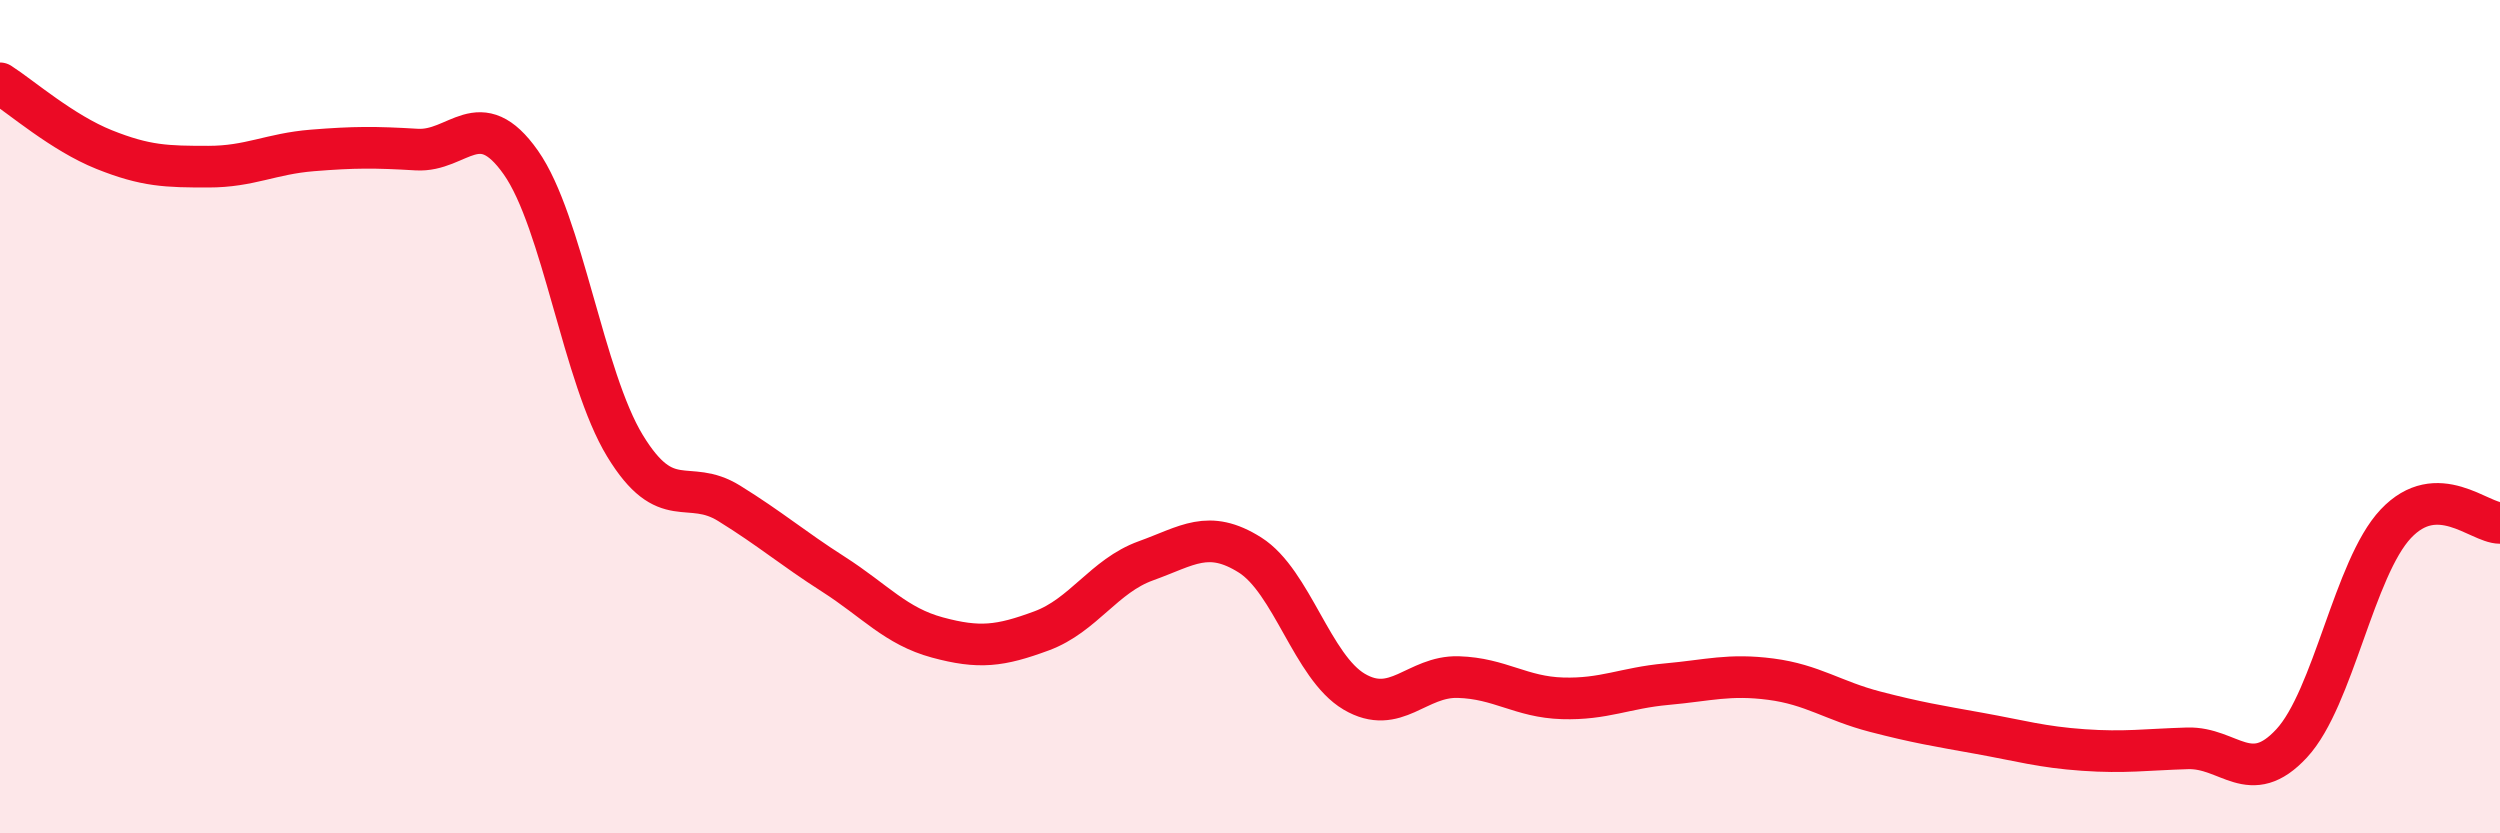
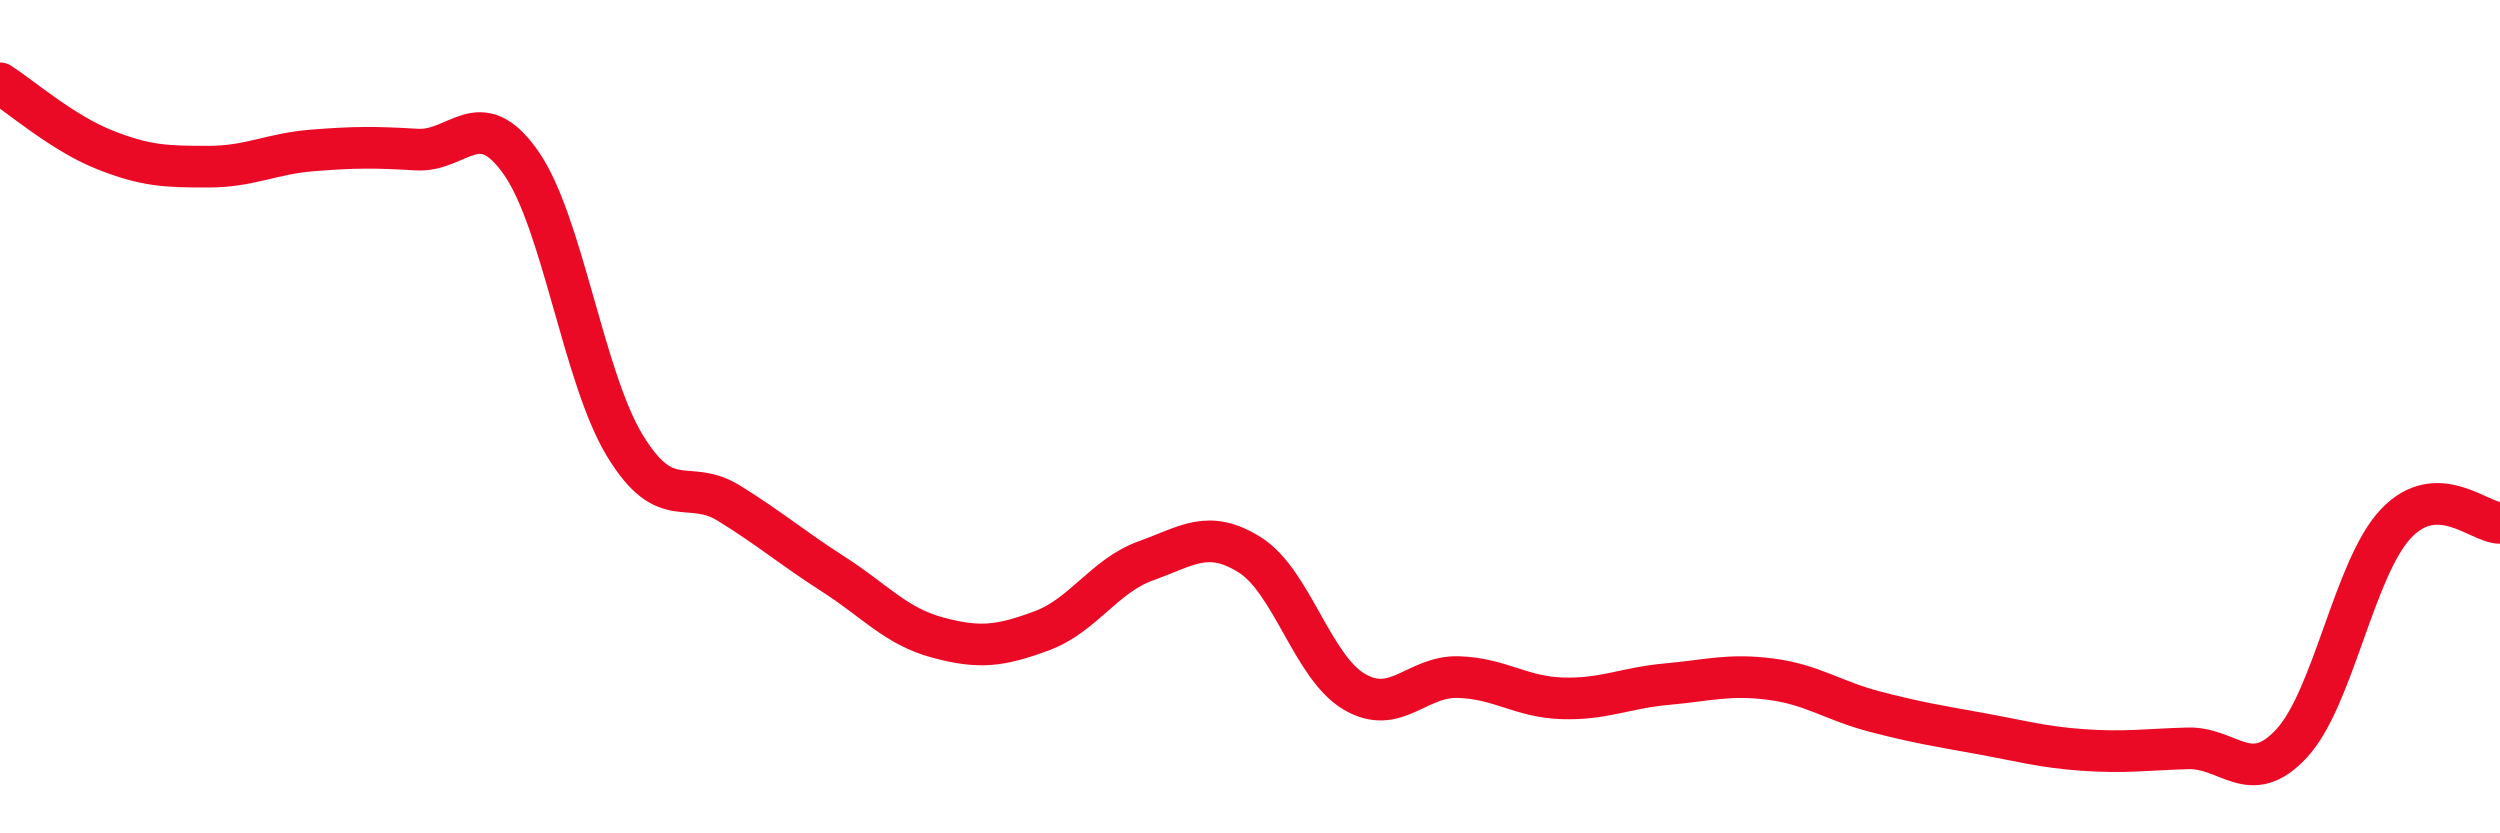
<svg xmlns="http://www.w3.org/2000/svg" width="60" height="20" viewBox="0 0 60 20">
-   <path d="M 0,2 C 0.5,2.32 1.5,3.19 2.5,3.59 C 3.5,3.99 4,4 5,4 C 6,4 6.5,3.69 7.5,3.61 C 8.5,3.53 9,3.53 10,3.59 C 11,3.65 11.5,2.48 12.5,3.9 C 13.5,5.32 14,9.06 15,10.7 C 16,12.34 16.5,11.46 17.5,12.08 C 18.5,12.7 19,13.14 20,13.78 C 21,14.42 21.5,15.03 22.5,15.3 C 23.5,15.57 24,15.51 25,15.14 C 26,14.77 26.5,13.82 27.5,13.46 C 28.5,13.1 29,12.69 30,13.32 C 31,13.95 31.5,16.01 32.5,16.6 C 33.5,17.19 34,16.22 35,16.25 C 36,16.28 36.5,16.73 37.5,16.76 C 38.5,16.79 39,16.51 40,16.42 C 41,16.33 41.5,16.17 42.5,16.3 C 43.5,16.43 44,16.82 45,17.08 C 46,17.34 46.5,17.42 47.5,17.6 C 48.5,17.78 49,17.93 50,18 C 51,18.07 51.5,17.99 52.5,17.96 C 53.5,17.93 54,18.92 55,17.84 C 56,16.76 56.5,13.63 57.5,12.57 C 58.5,11.51 59.5,12.55 60,12.55L60 20L0 20Z" fill="#EB0A25" opacity="0.1" stroke-linecap="round" stroke-linejoin="round" />
  <path d="M 0,2 C 0.5,2.32 1.5,3.19 2.5,3.59 C 3.5,3.99 4,4 5,4 C 6,4 6.5,3.69 7.5,3.61 C 8.5,3.53 9,3.53 10,3.59 C 11,3.65 11.5,2.48 12.5,3.9 C 13.5,5.32 14,9.06 15,10.7 C 16,12.34 16.5,11.46 17.5,12.08 C 18.5,12.7 19,13.14 20,13.78 C 21,14.42 21.5,15.03 22.5,15.3 C 23.5,15.57 24,15.51 25,15.14 C 26,14.77 26.5,13.82 27.5,13.46 C 28.5,13.1 29,12.69 30,13.32 C 31,13.95 31.5,16.01 32.5,16.6 C 33.5,17.19 34,16.22 35,16.25 C 36,16.28 36.5,16.73 37.5,16.76 C 38.5,16.79 39,16.51 40,16.42 C 41,16.33 41.5,16.17 42.5,16.3 C 43.5,16.43 44,16.82 45,17.08 C 46,17.34 46.5,17.42 47.5,17.6 C 48.5,17.78 49,17.93 50,18 C 51,18.07 51.5,17.99 52.5,17.96 C 53.5,17.93 54,18.92 55,17.84 C 56,16.76 56.5,13.63 57.5,12.57 C 58.5,11.51 59.5,12.55 60,12.55" stroke="#EB0A25" stroke-width="1" fill="none" stroke-linecap="round" stroke-linejoin="round" />
</svg>